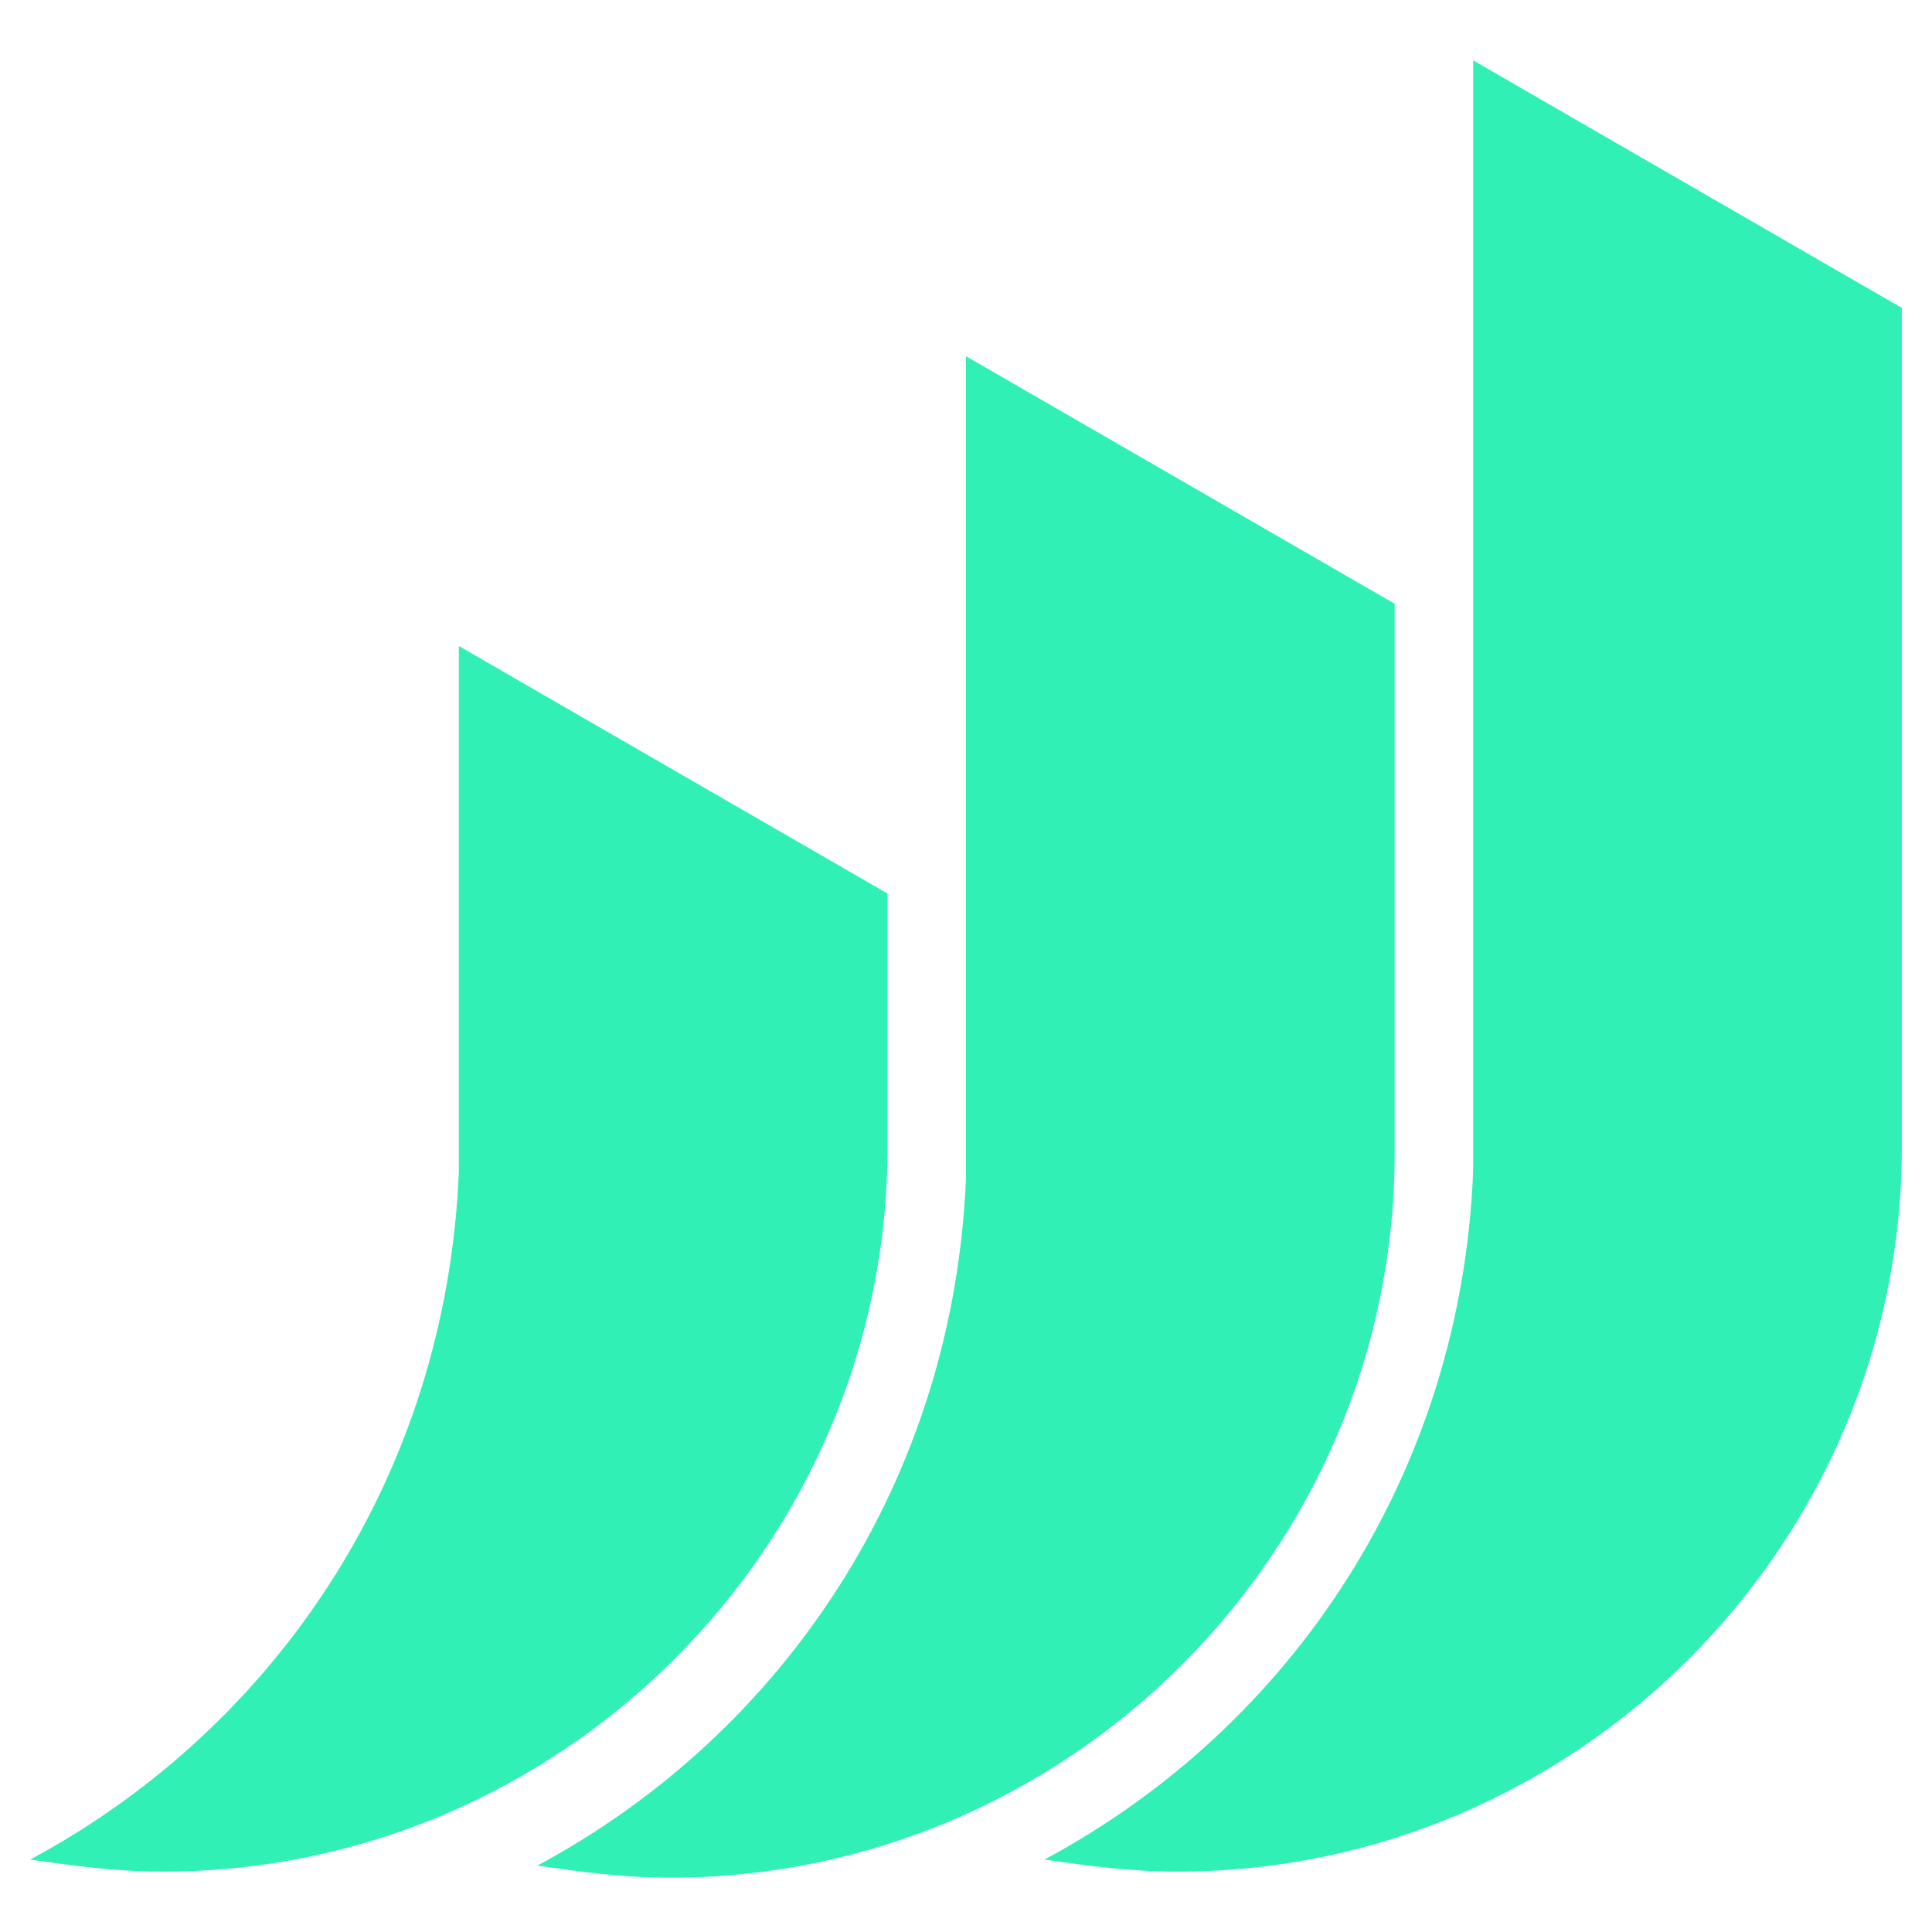
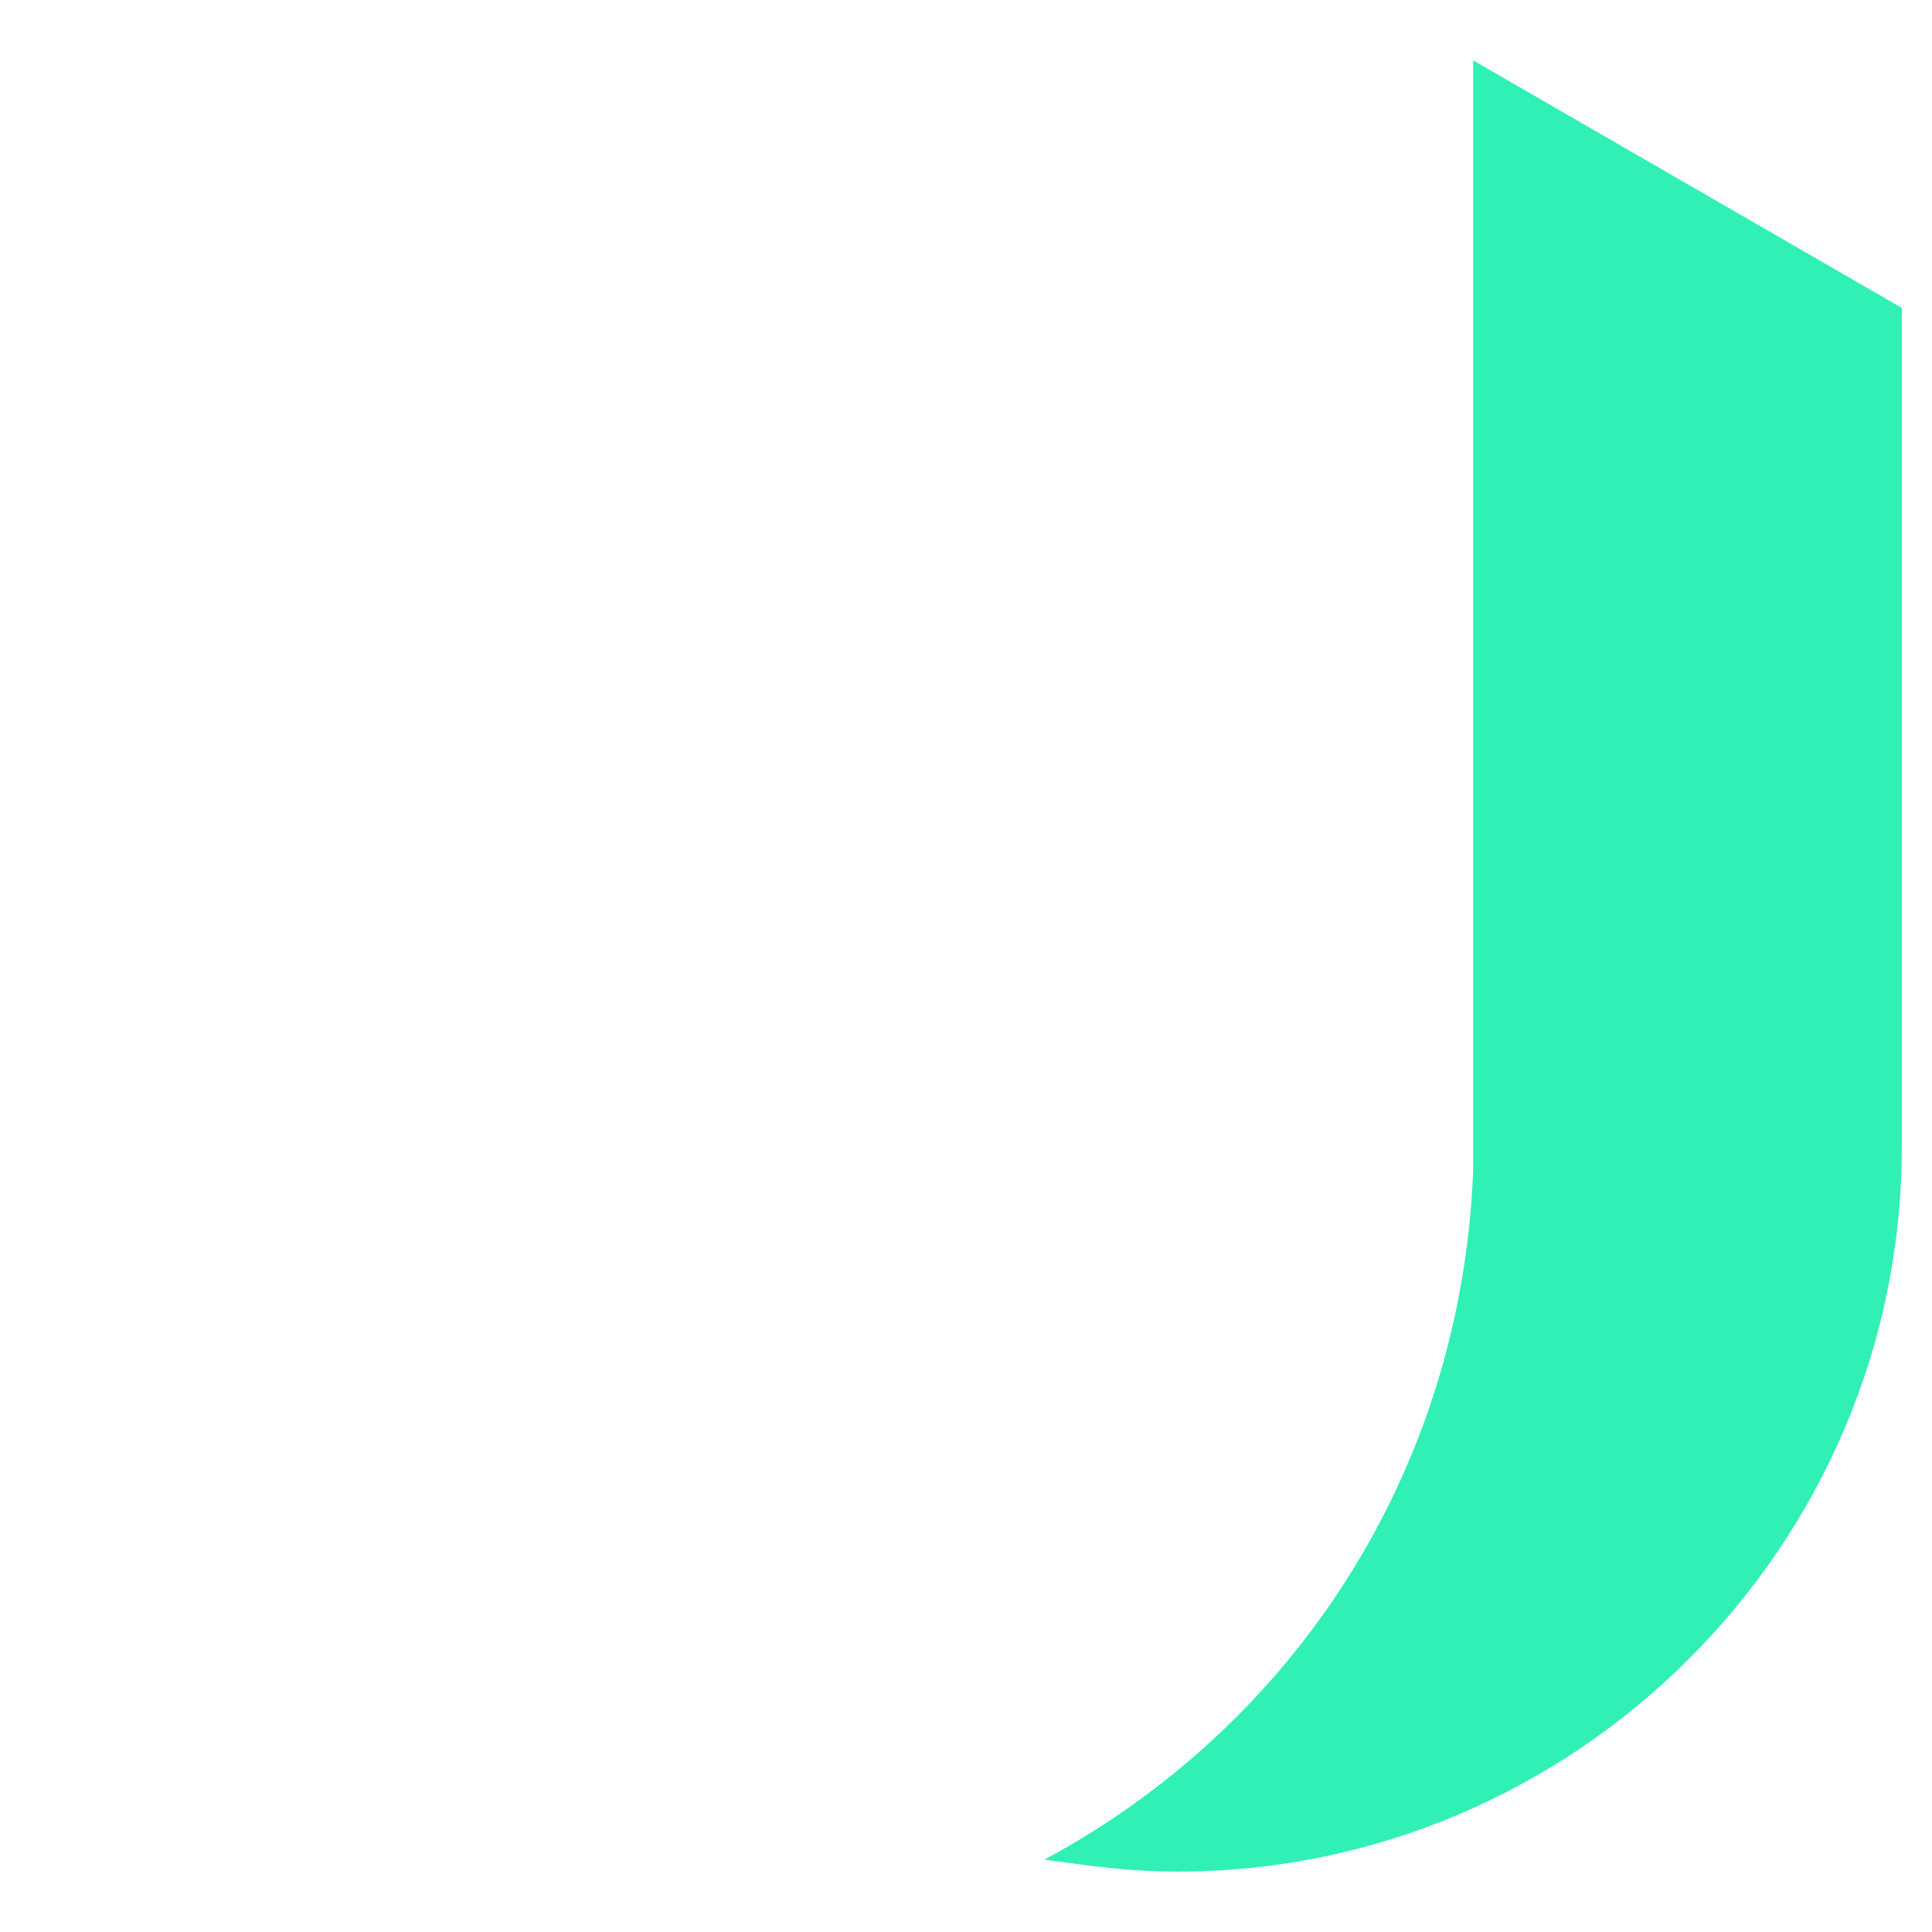
<svg xmlns="http://www.w3.org/2000/svg" version="1.1" id="Layer_1" x="0px" y="0px" width="32px" height="32px" viewBox="0 0 32 32" style="enable-background:new 0 0 32 32;" xml:space="preserve">
  <style type="text/css">
	.st0{fill-rule:evenodd;clip-rule:evenodd;fill:#30F0B6;}
</style>
  <g>
-     <path class="st0" d="M16,5.9l7.1,4.1l0,9.1c0,6.6-5.4,12-12,12c-0.8,0-1.5-0.1-2.2-0.2c4.1-2.2,6.9-6.4,7.1-11.4V5.9z" />
-     <path class="st0" d="M7.6,10.7l7.1,4.1l0,4.2c0,6.6-5.4,12-12,12c-0.8,0-1.5-0.1-2.2-0.2c4.1-2.2,6.9-6.4,7.1-11.4V10.7z" />
    <path class="st0" d="M24.4,1l7.1,4.1l0,13.9c0,6.6-5.4,12-12,12c-0.8,0-1.5-0.1-2.2-0.2c4.1-2.2,6.9-6.4,7.1-11.4V1z" />
  </g>
</svg>